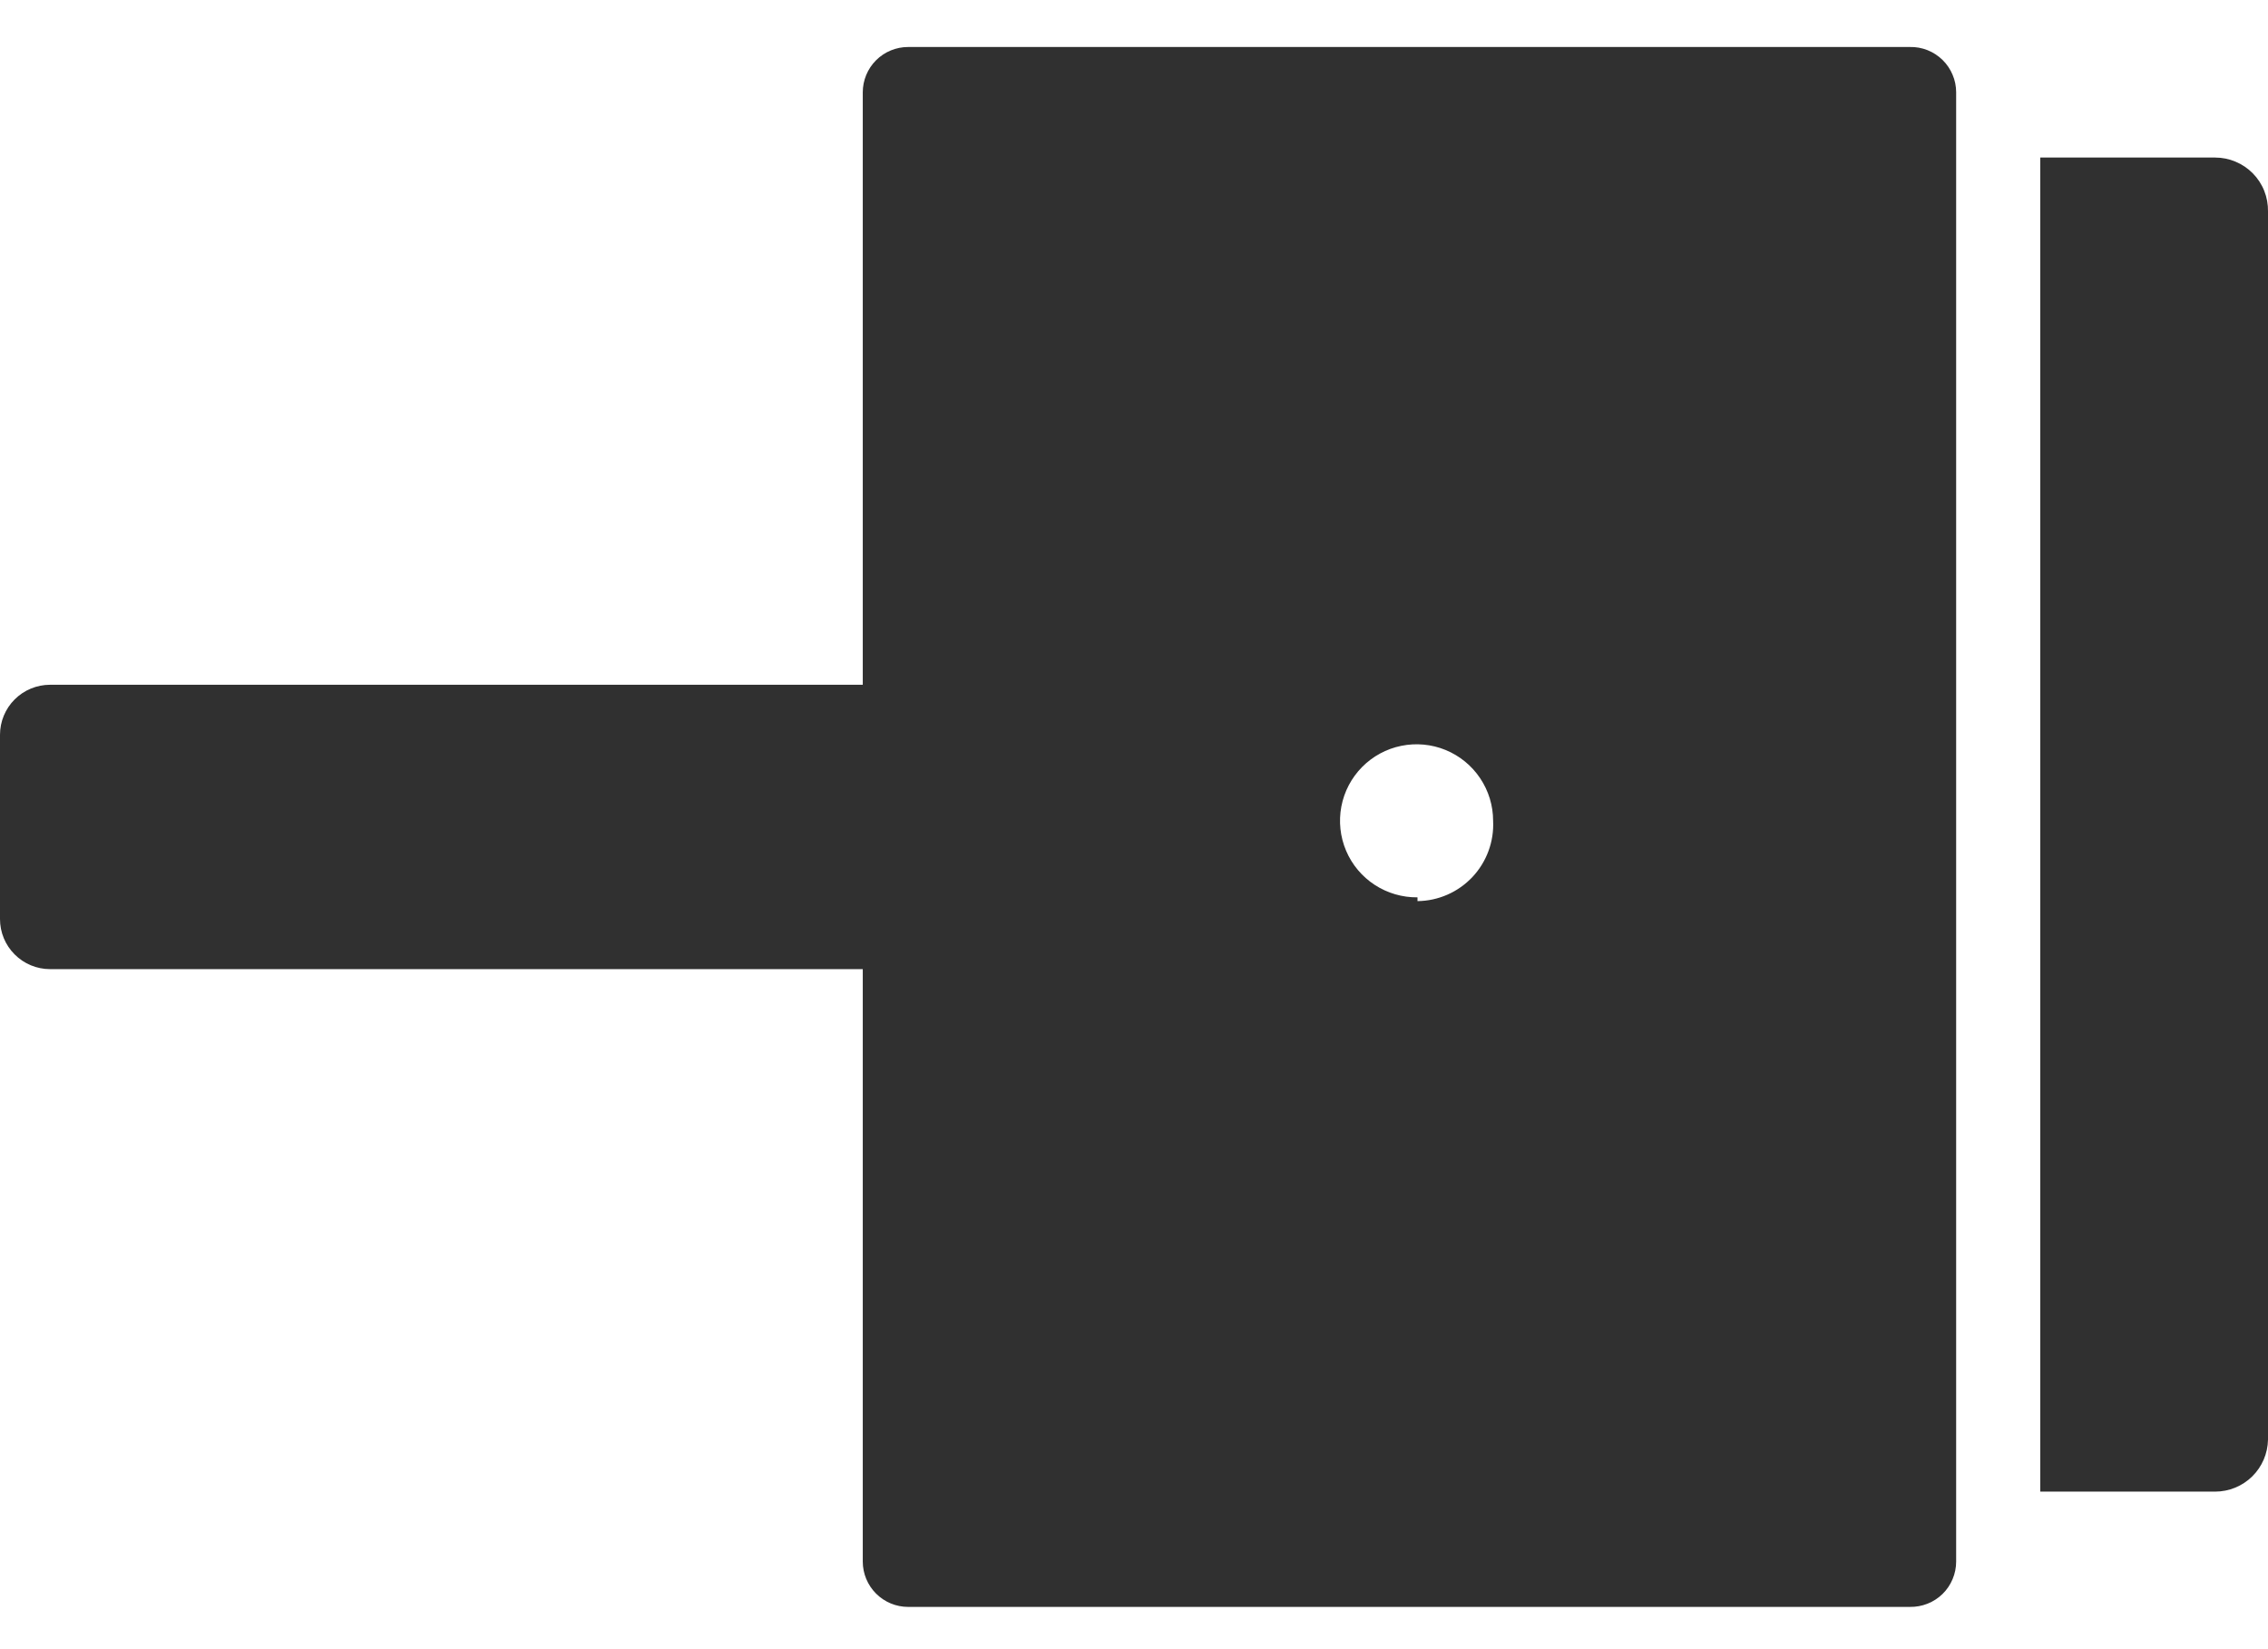
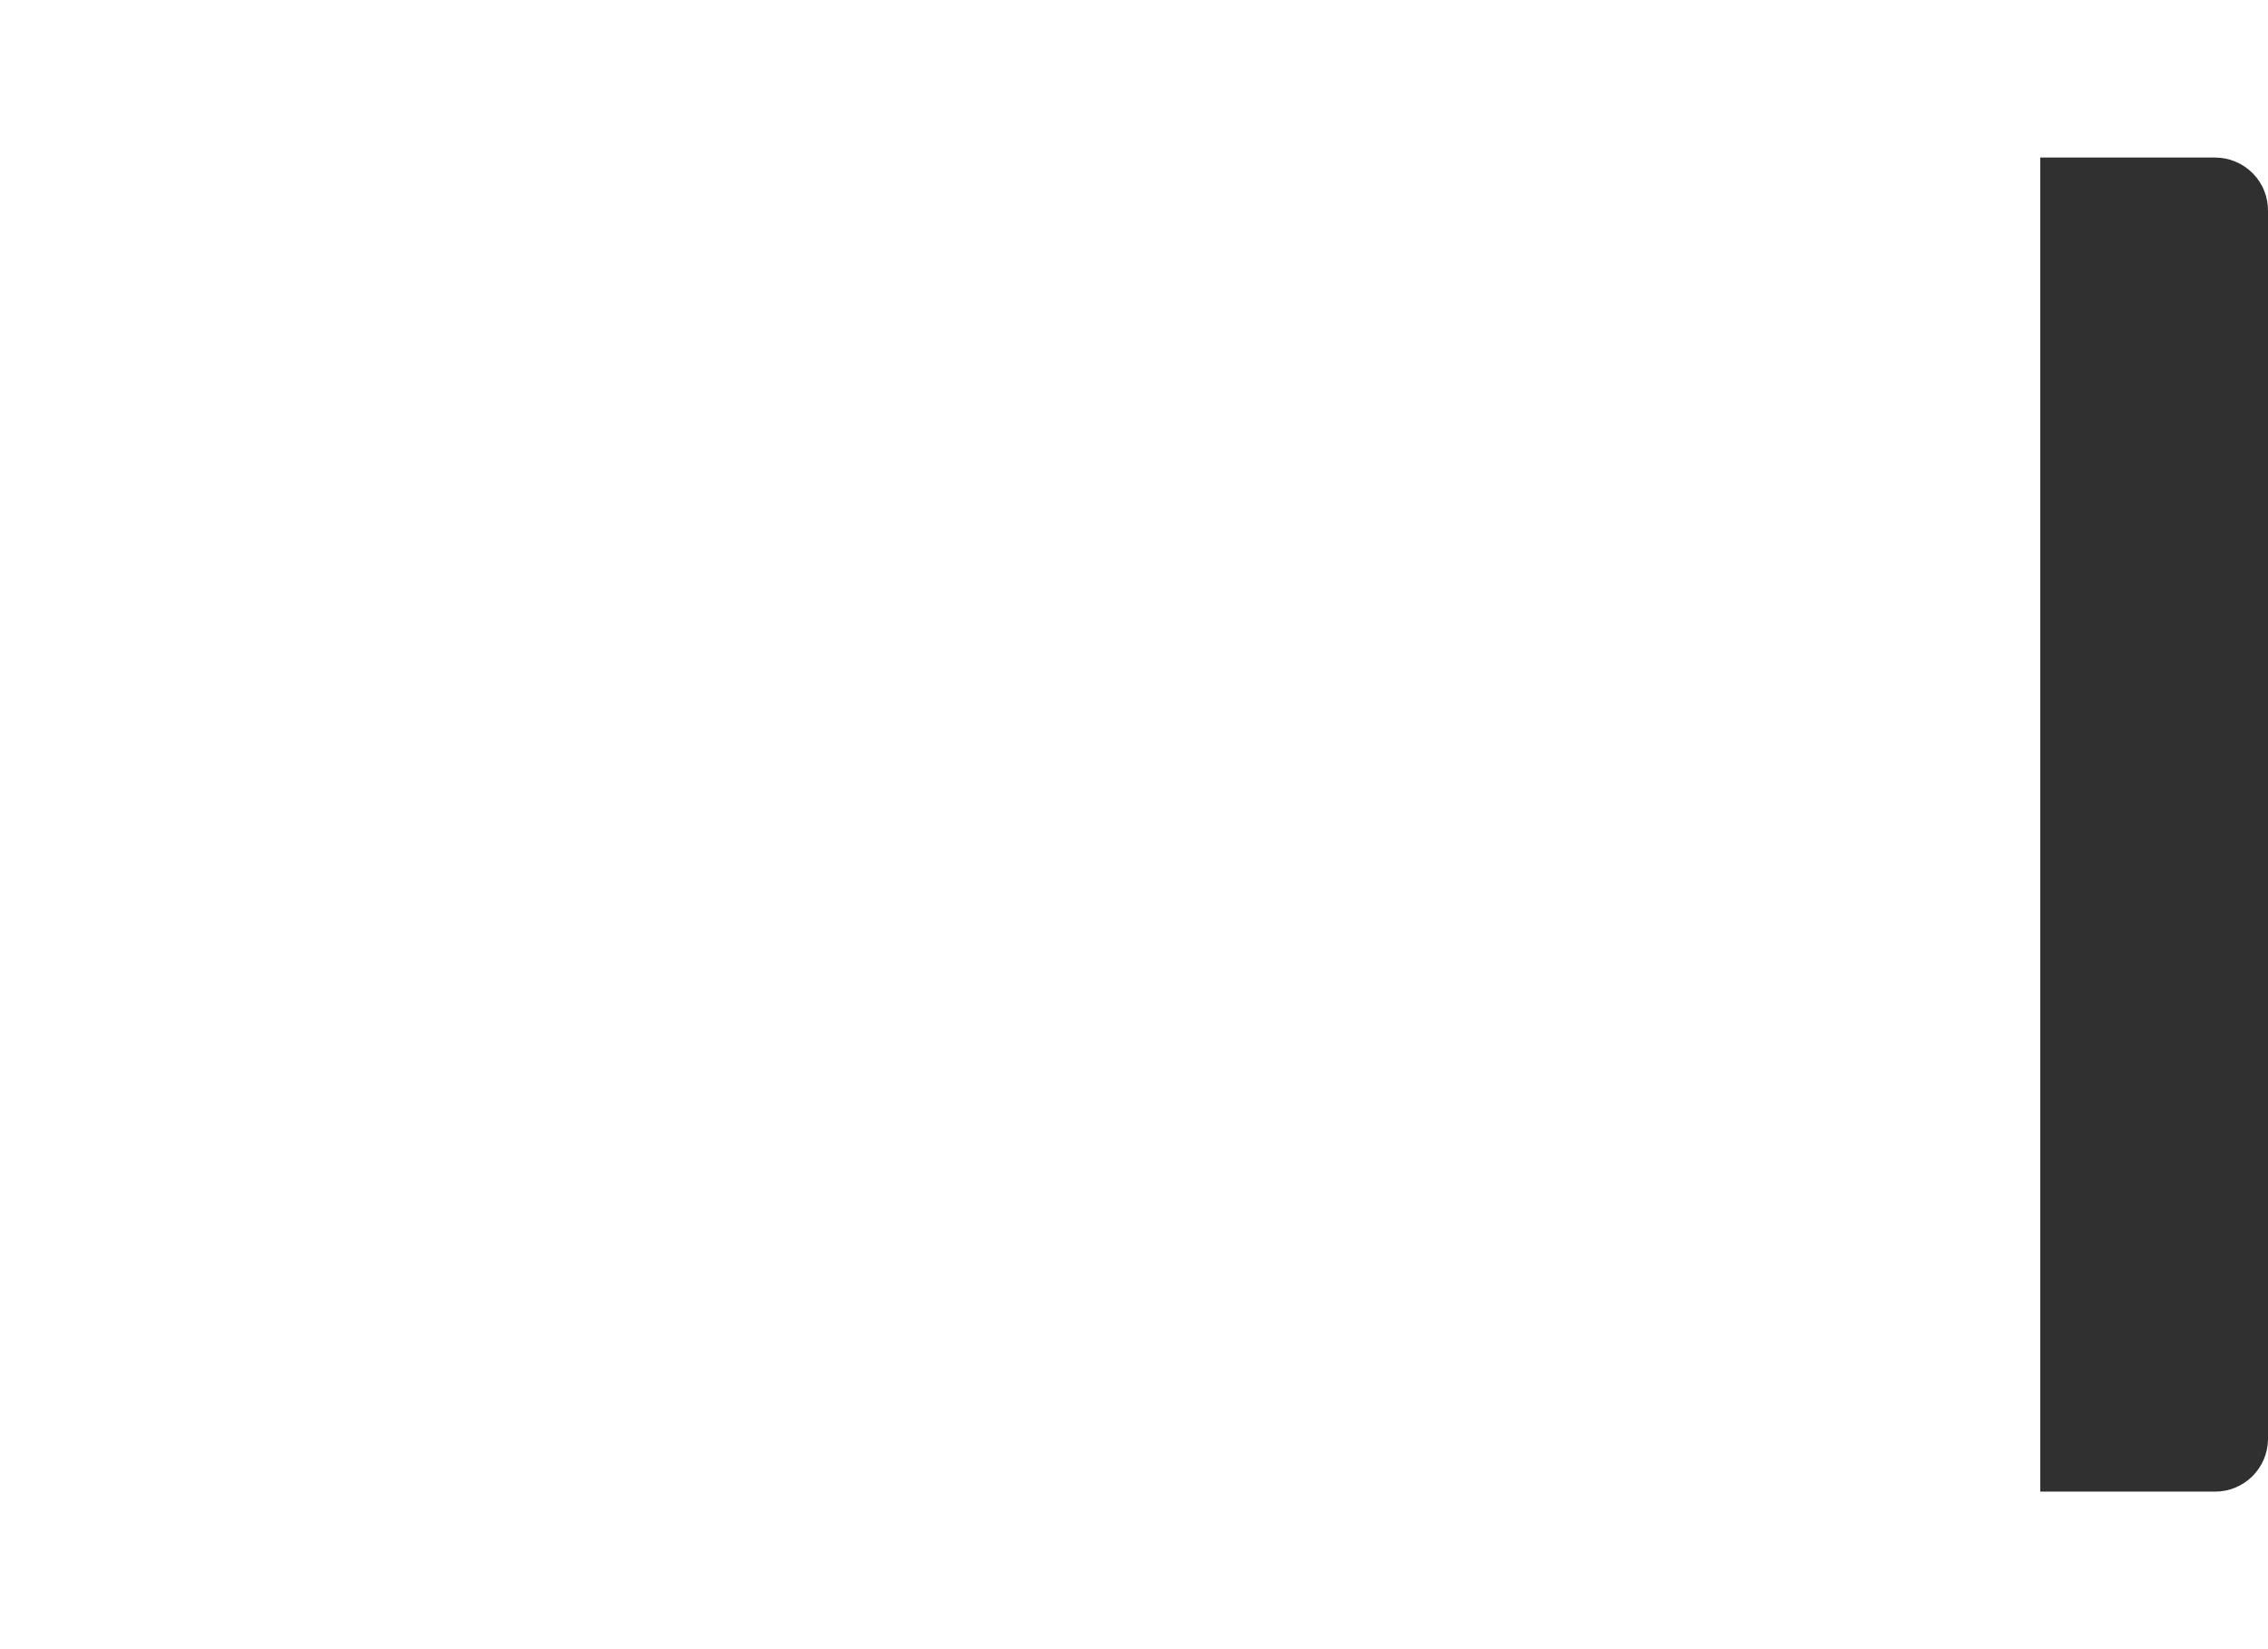
<svg xmlns="http://www.w3.org/2000/svg" width="44" height="32" viewBox="0 0 44 32" fill="none">
  <path d="M42.973 3.057H39.582V28.943H42.973C43.242 28.943 43.501 28.838 43.693 28.649C43.885 28.46 43.995 28.204 44 27.935V4.102C44.002 3.965 43.978 3.83 43.927 3.703C43.877 3.576 43.801 3.461 43.706 3.364C43.61 3.267 43.496 3.189 43.37 3.137C43.245 3.084 43.11 3.057 42.973 3.057Z" fill="#303030" />
-   <path d="M37.052 0.912H17.618C17.385 0.912 17.161 1.004 16.996 1.169C16.831 1.334 16.738 1.558 16.738 1.792V13.287H0.972C0.714 13.287 0.467 13.389 0.285 13.571C0.102 13.753 0 14.001 0 14.258L0 17.833C0 18.091 0.102 18.338 0.285 18.52C0.467 18.703 0.714 18.805 0.972 18.805H16.738V30.3C16.738 30.533 16.831 30.757 16.996 30.922C17.161 31.087 17.385 31.18 17.618 31.18H37.052C37.169 31.182 37.285 31.161 37.394 31.118C37.503 31.075 37.602 31.011 37.686 30.929C37.77 30.847 37.836 30.749 37.881 30.641C37.927 30.533 37.95 30.417 37.95 30.3V1.792C37.95 1.674 37.927 1.558 37.881 1.451C37.836 1.343 37.77 1.245 37.686 1.163C37.602 1.081 37.503 1.016 37.394 0.973C37.285 0.93 37.169 0.909 37.052 0.912ZM27.5 17.412C27.206 17.415 26.917 17.331 26.67 17.17C26.423 17.009 26.23 16.779 26.115 16.508C26 16.237 25.968 15.938 26.023 15.648C26.078 15.359 26.218 15.093 26.425 14.883C26.632 14.674 26.897 14.53 27.185 14.472C27.474 14.413 27.773 14.441 28.046 14.553C28.318 14.665 28.551 14.855 28.715 15.1C28.879 15.344 28.967 15.632 28.967 15.927C28.977 16.126 28.946 16.326 28.877 16.513C28.808 16.701 28.702 16.872 28.565 17.018C28.428 17.163 28.263 17.28 28.08 17.36C27.897 17.44 27.7 17.483 27.5 17.485V17.412Z" fill="#303030" />
</svg>